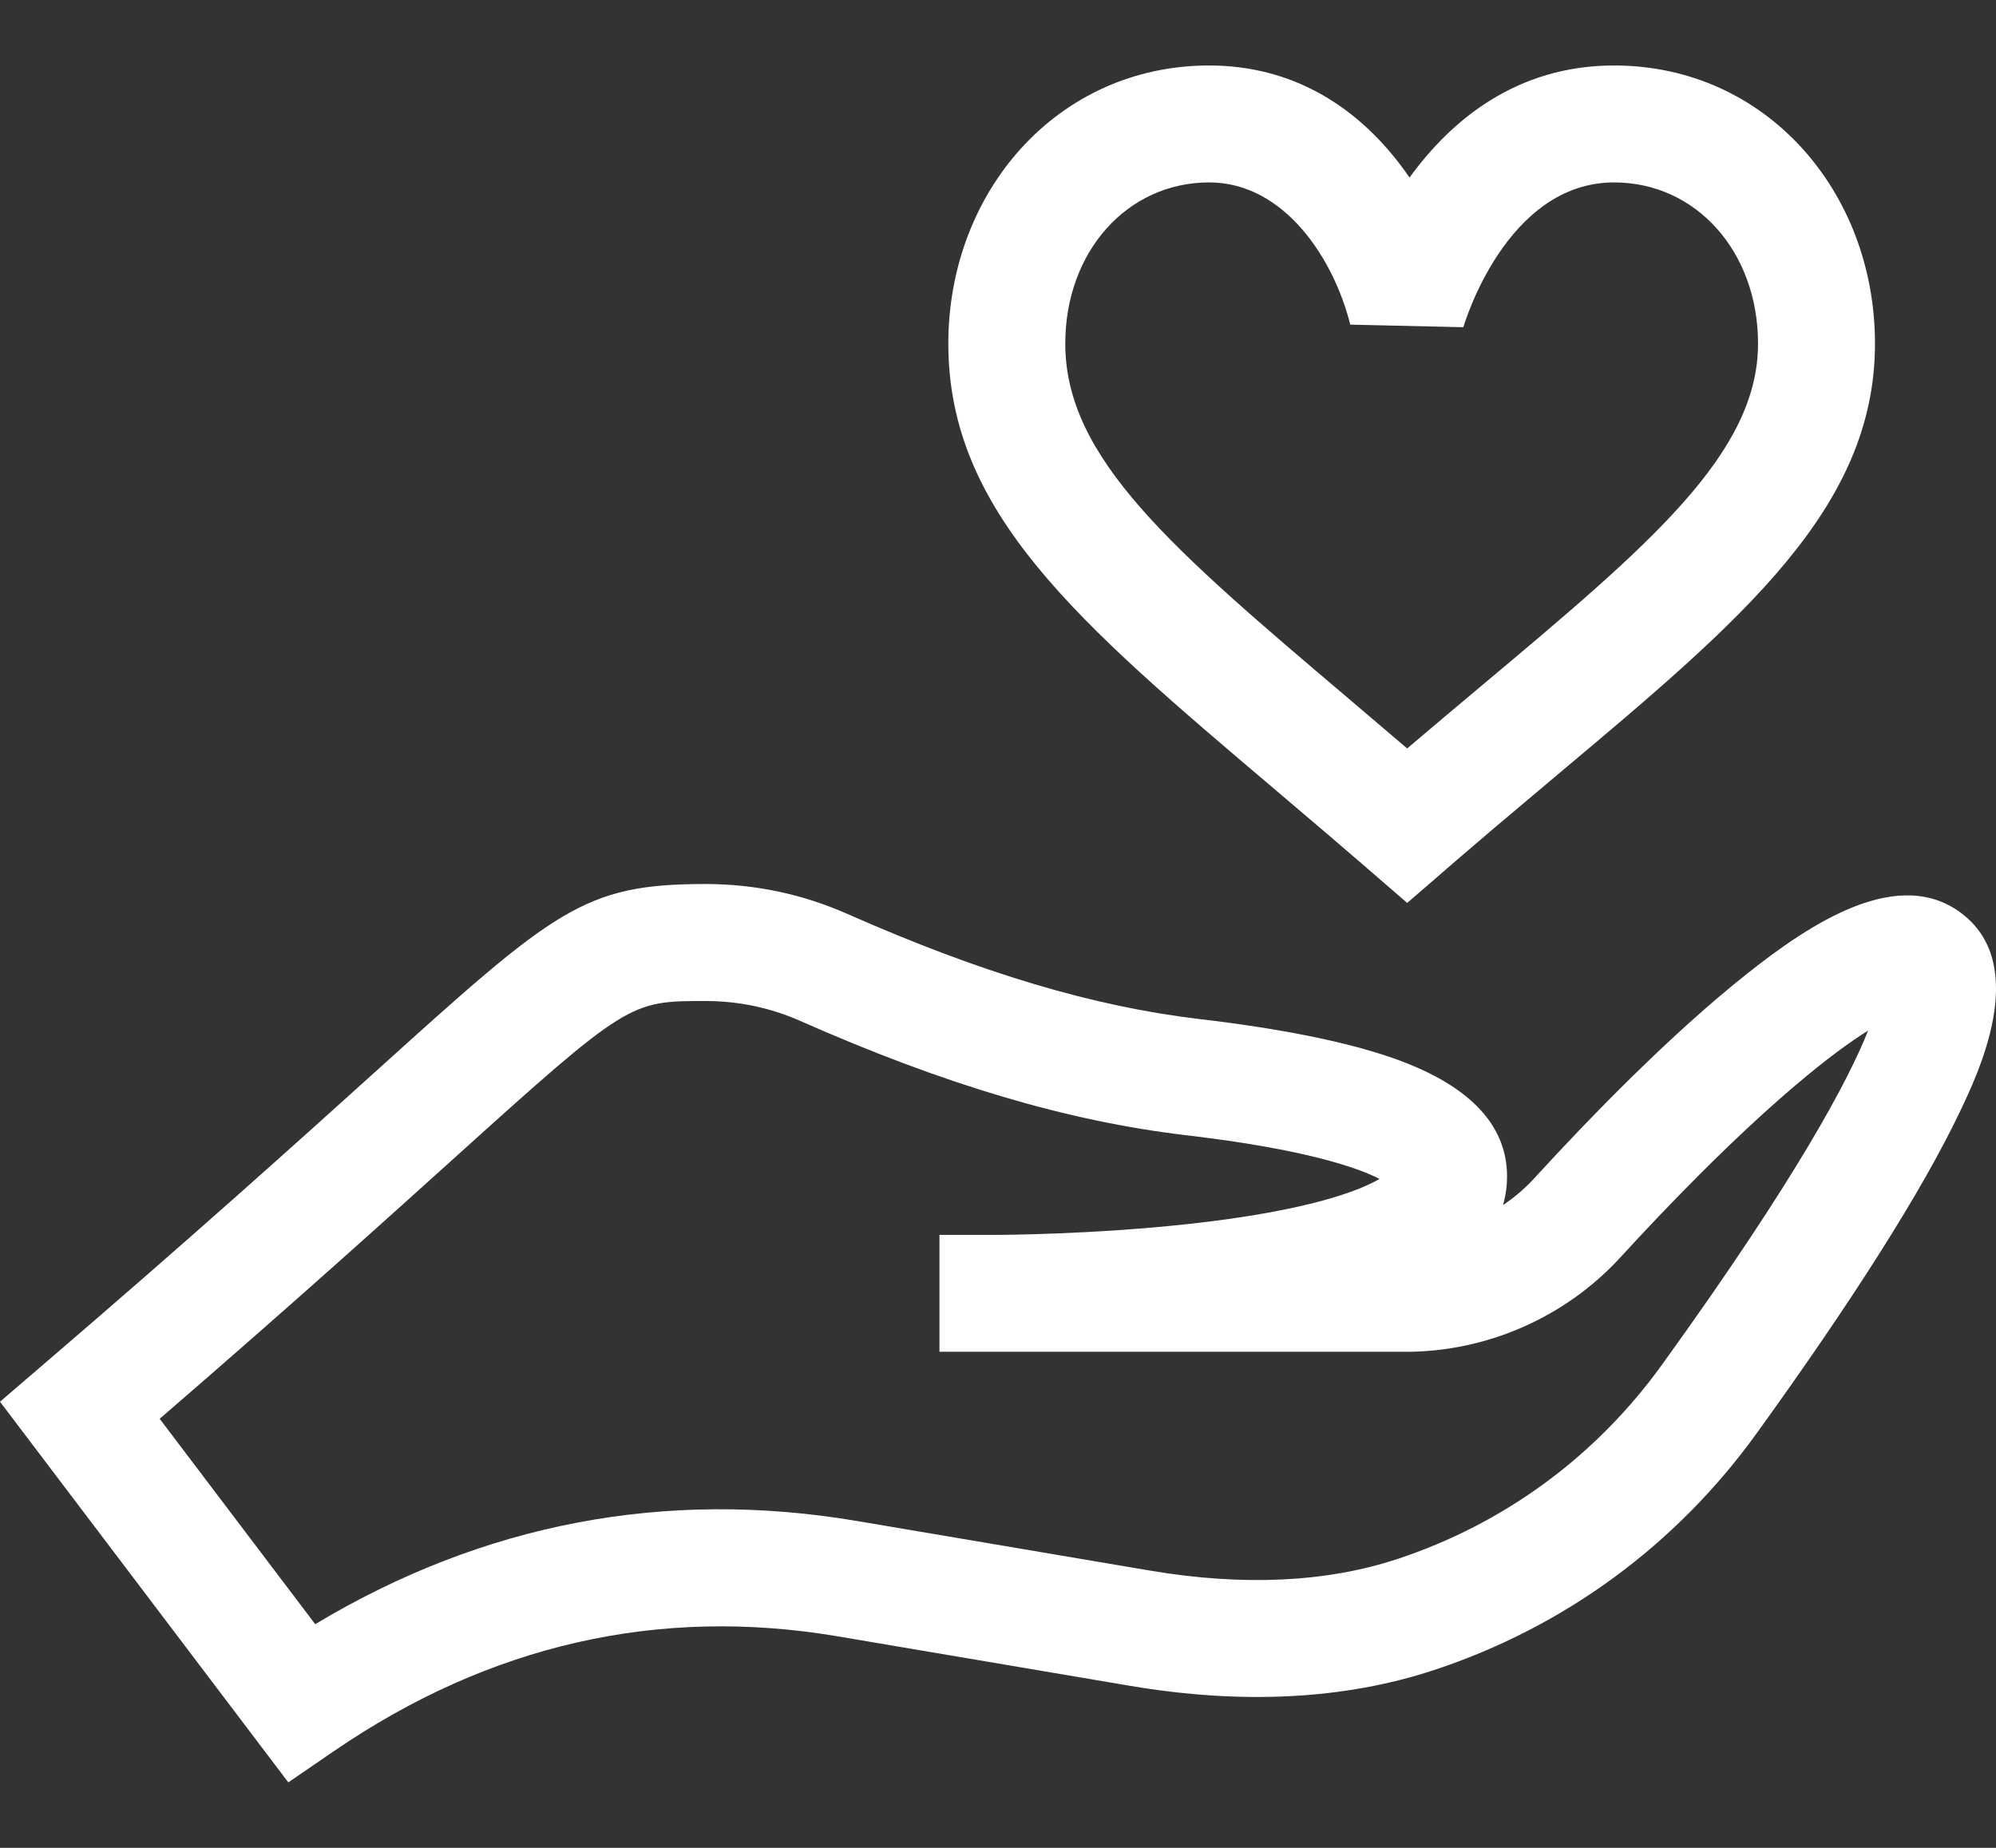
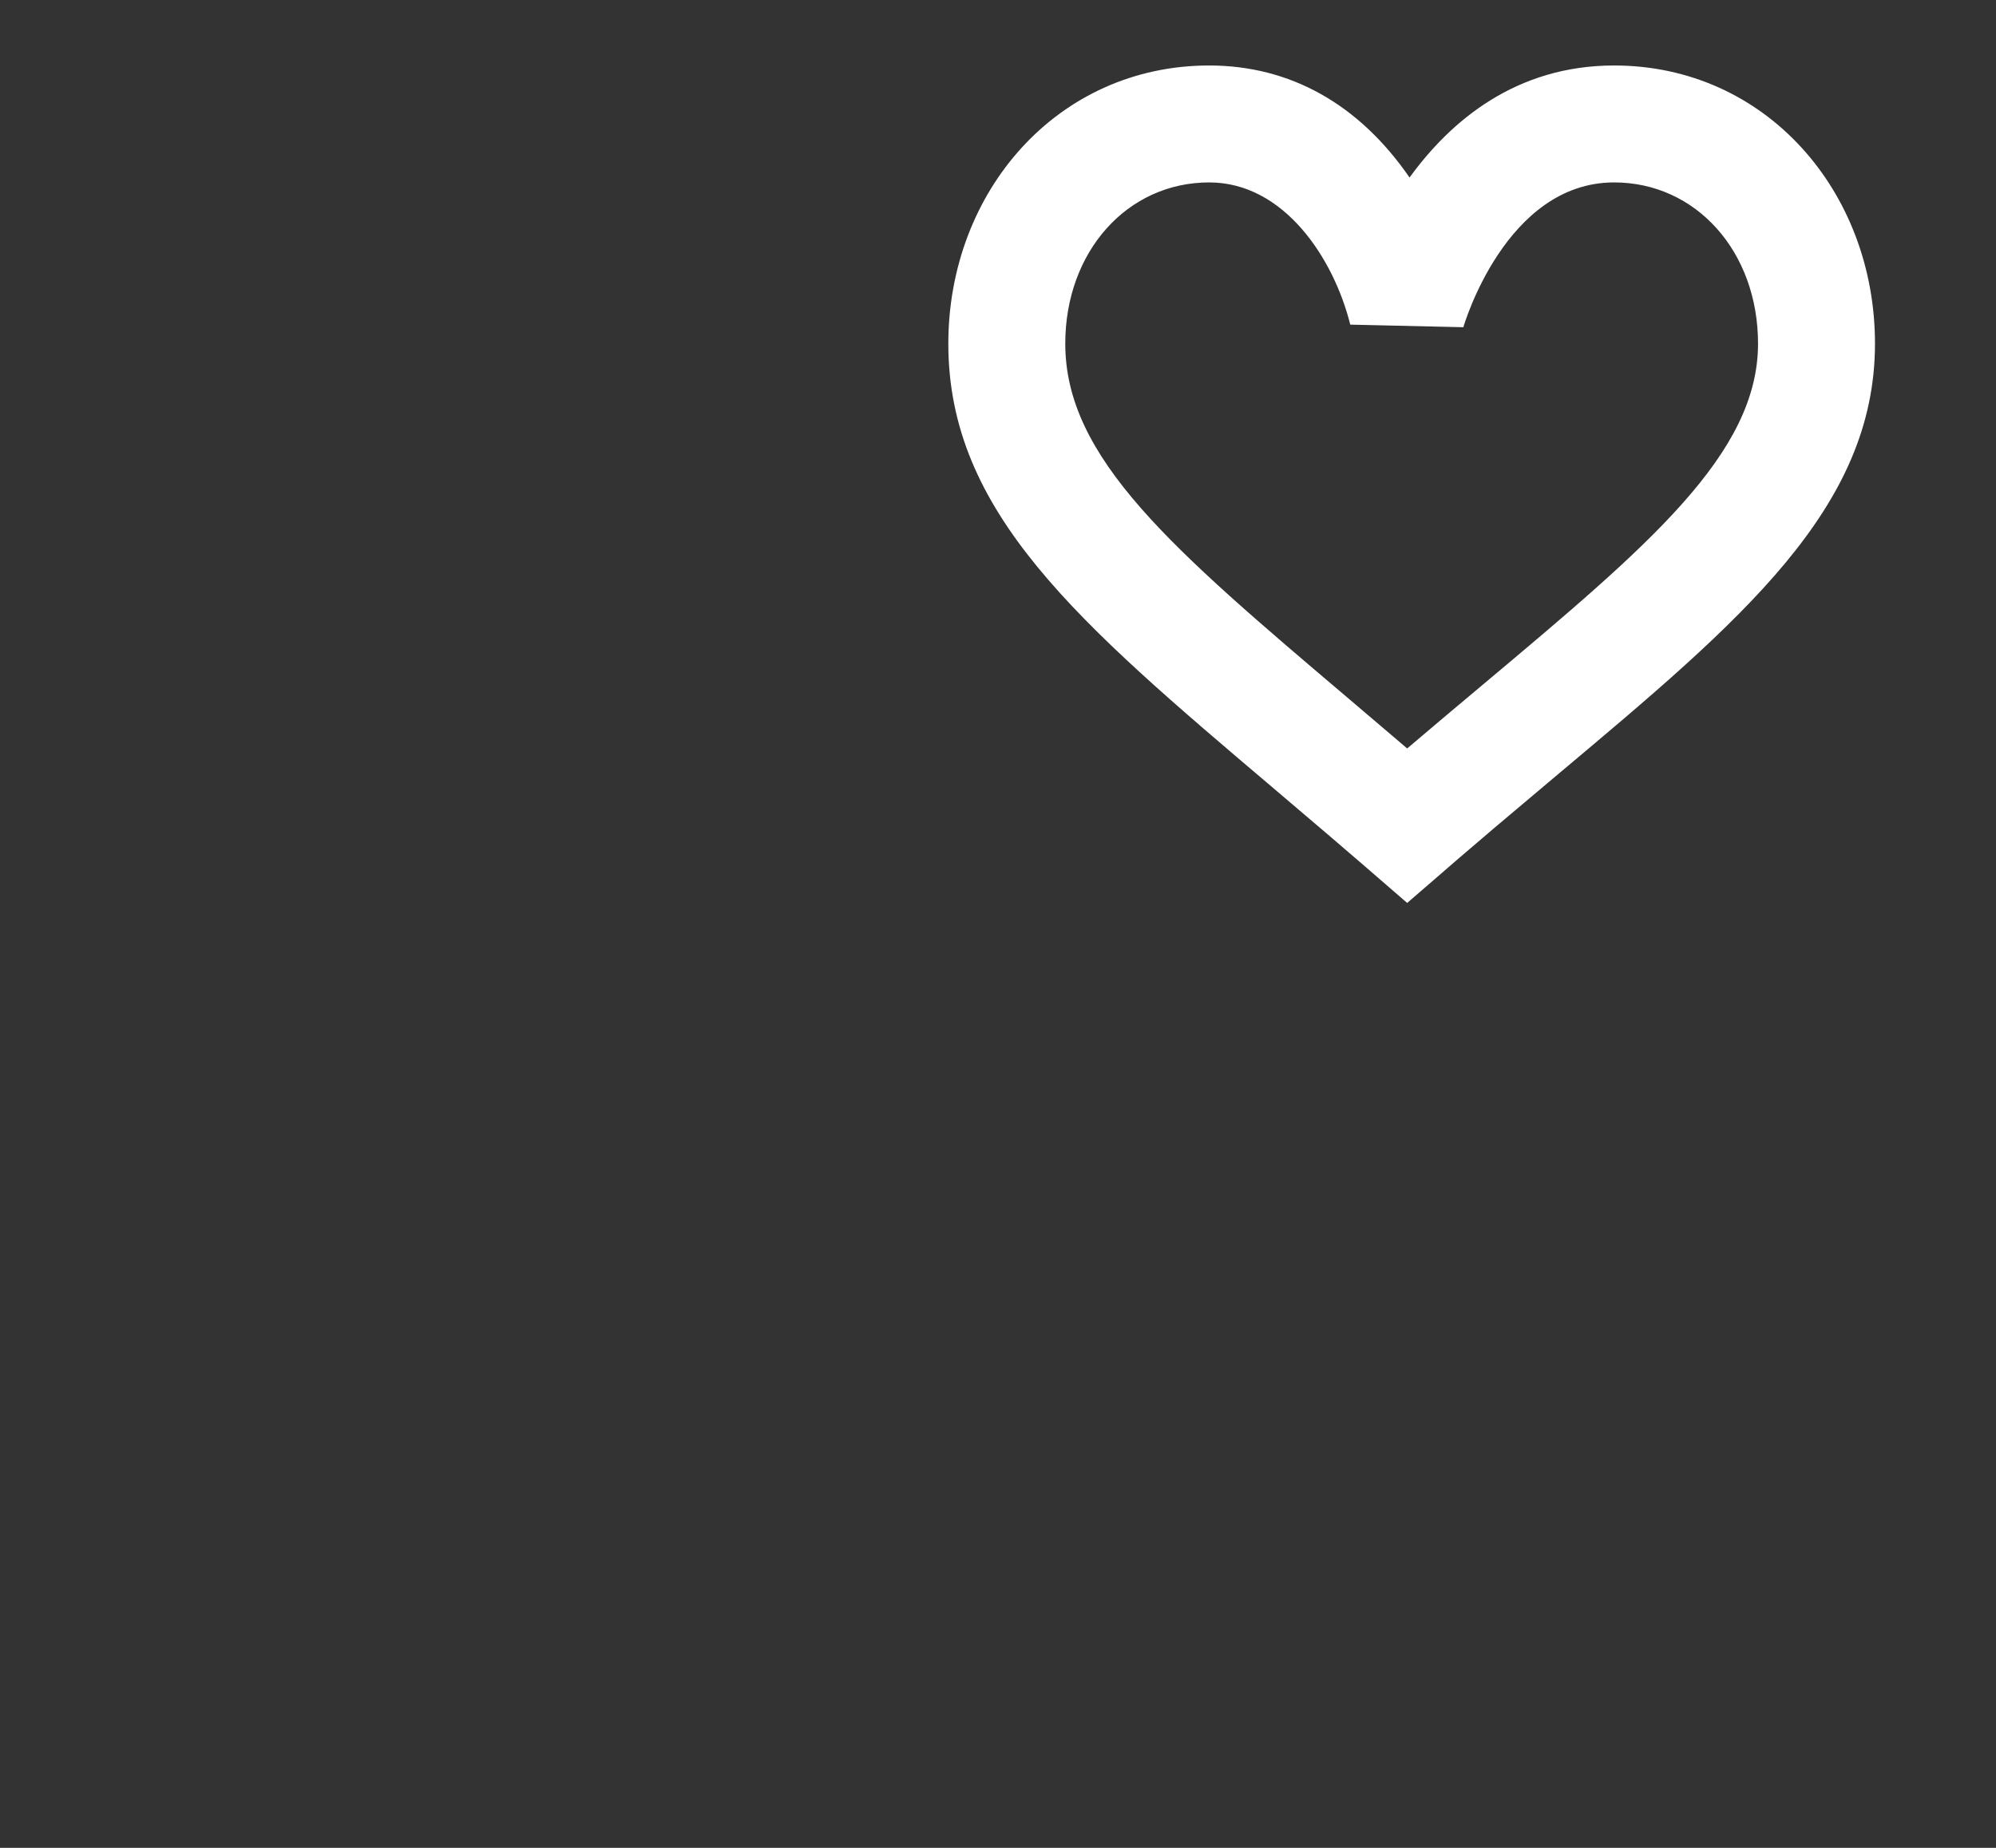
<svg xmlns="http://www.w3.org/2000/svg" width="27" height="25" viewBox="0 0 27 25" fill="none">
  <rect x="0" y="0" width="27" height="25" fill="#333333" stroke="none" />
-   <path d="M4.522 23.688C6.621 22.251 8.911 21.729 11.33 22.138L15.287 22.808C16.808 23.065 18.192 22.993 19.4 22.594C21.163 22.011 22.672 20.904 23.762 19.392C25.076 17.572 25.998 16.113 26.504 15.057C26.762 14.518 27.447 13.086 26.56 12.377C25.7 11.689 24.494 12.49 23.636 13.171C22.595 13.995 21.497 15.13 20.758 15.937C20.63 16.077 20.486 16.2 20.331 16.304C20.371 16.167 20.386 16.036 20.386 15.916C20.386 15.2 19.849 14.656 18.79 14.297C18.165 14.086 17.305 13.914 16.233 13.788C14.791 13.618 13.275 13.166 11.461 12.364C10.855 12.096 10.21 11.96 9.544 11.96C7.89 11.96 7.512 12.301 5.055 14.52C4.03 15.445 2.626 16.712 0.565 18.479L0 18.964L3.9 24.114L4.522 23.688ZM6.116 15.694C8.498 13.543 8.518 13.543 9.544 13.543C9.989 13.543 10.419 13.633 10.822 13.811C12.784 14.678 14.445 15.17 16.048 15.359C17.67 15.55 18.372 15.801 18.661 15.95C18.391 16.107 17.71 16.379 16.093 16.558C14.764 16.704 13.511 16.707 13.499 16.707H12.708V18.288L19.011 18.288C19.012 18.289 19.011 18.289 19.012 18.289C20.116 18.289 21.179 17.821 21.925 17.005C22.52 16.355 23.413 15.425 24.29 14.681C24.718 14.317 25.038 14.088 25.27 13.943C25.012 14.595 24.321 15.915 22.48 18.466C21.585 19.706 20.348 20.614 18.903 21.092C17.943 21.409 16.815 21.462 15.551 21.248L11.594 20.578C9.001 20.14 6.538 20.609 4.264 21.974L2.16 19.195C3.932 17.665 5.18 16.538 6.116 15.694Z" fill="white" />
  <path d="M17.225 10.663C18.459 11.71 18.582 11.826 19.035 12.216C19.536 11.787 19.623 11.694 21.08 10.471C23.566 8.384 25.363 6.876 25.363 4.649C25.363 2.589 23.885 0.886 21.834 0.886C20.504 0.886 19.621 1.638 19.067 2.402C18.384 1.409 17.45 0.886 16.357 0.886C14.306 0.886 12.828 2.59 12.828 4.649C12.828 6.933 14.577 8.417 17.225 10.663ZM16.357 2.468C17.374 2.468 18.044 3.504 18.265 4.392C19.081 4.41 18.98 4.408 19.795 4.427L19.796 4.424C19.801 4.405 20.368 2.468 21.834 2.468C22.944 2.468 23.781 3.406 23.781 4.649C23.781 6.139 22.302 7.38 20.063 9.259C19.73 9.538 19.39 9.824 19.035 10.126C18.765 9.895 18.504 9.674 18.248 9.456C15.855 7.426 14.41 6.2 14.41 4.649C14.41 3.406 15.247 2.468 16.357 2.468Z" fill="white" />
</svg>